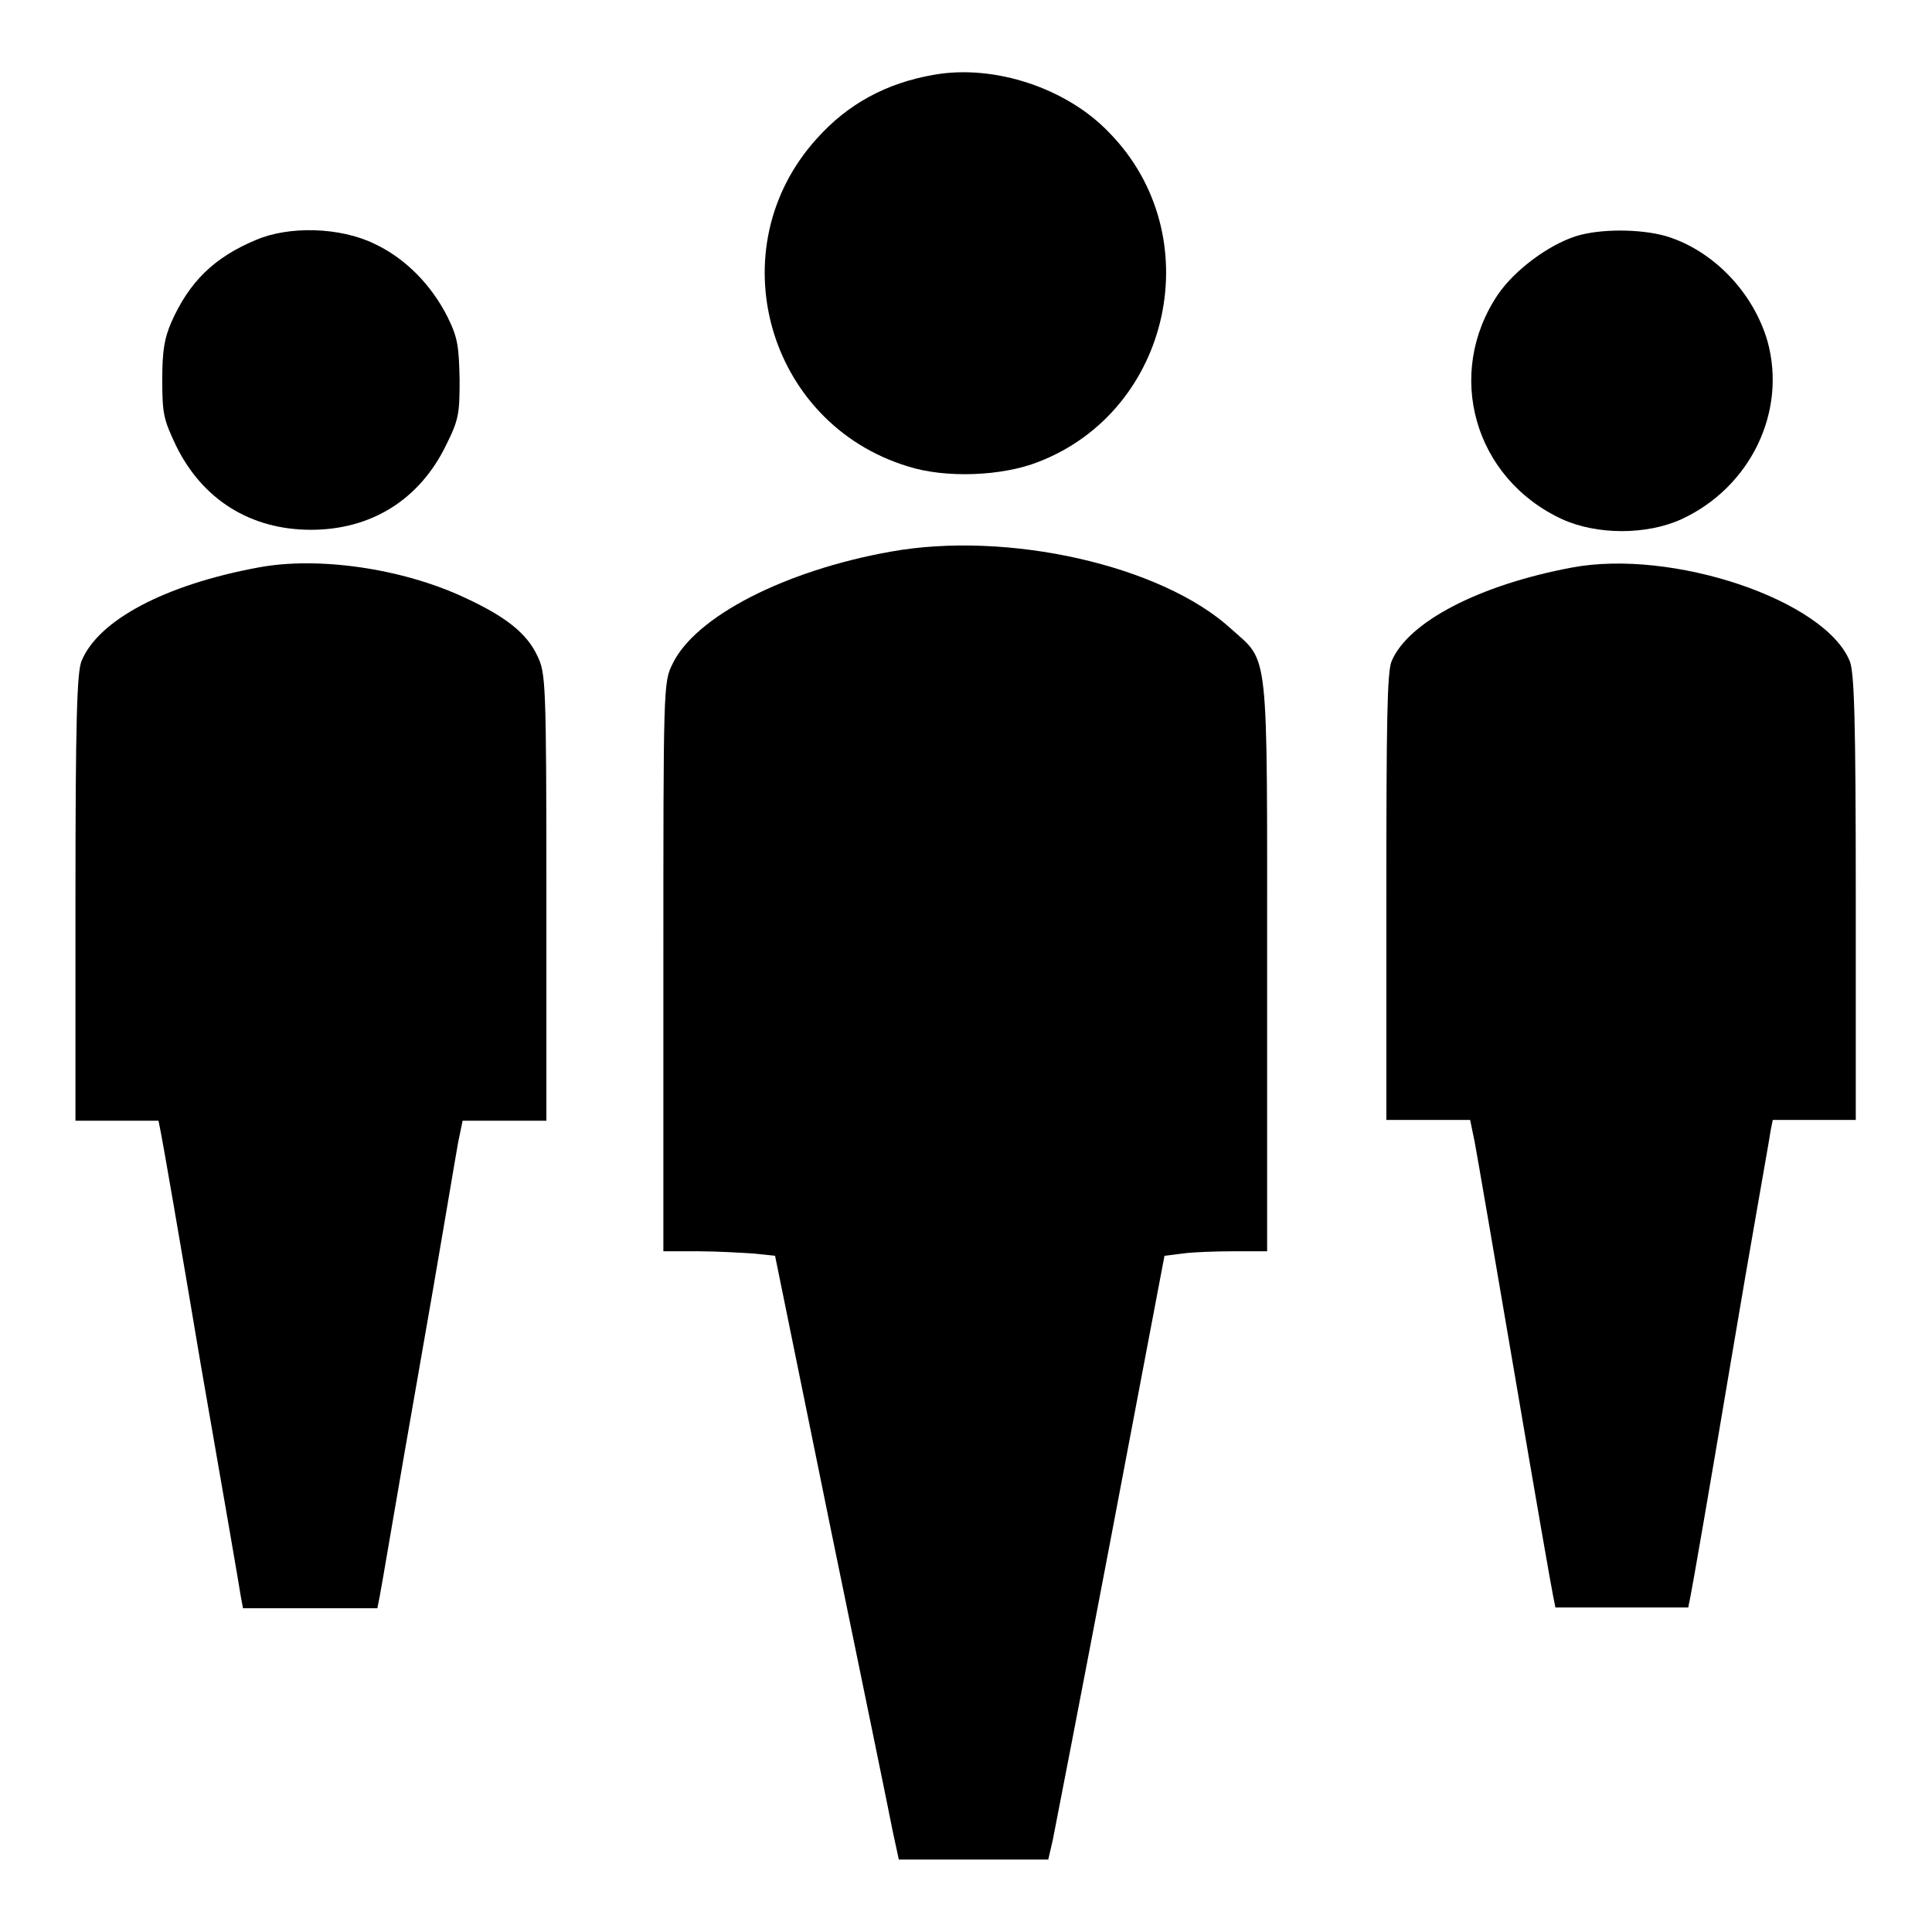
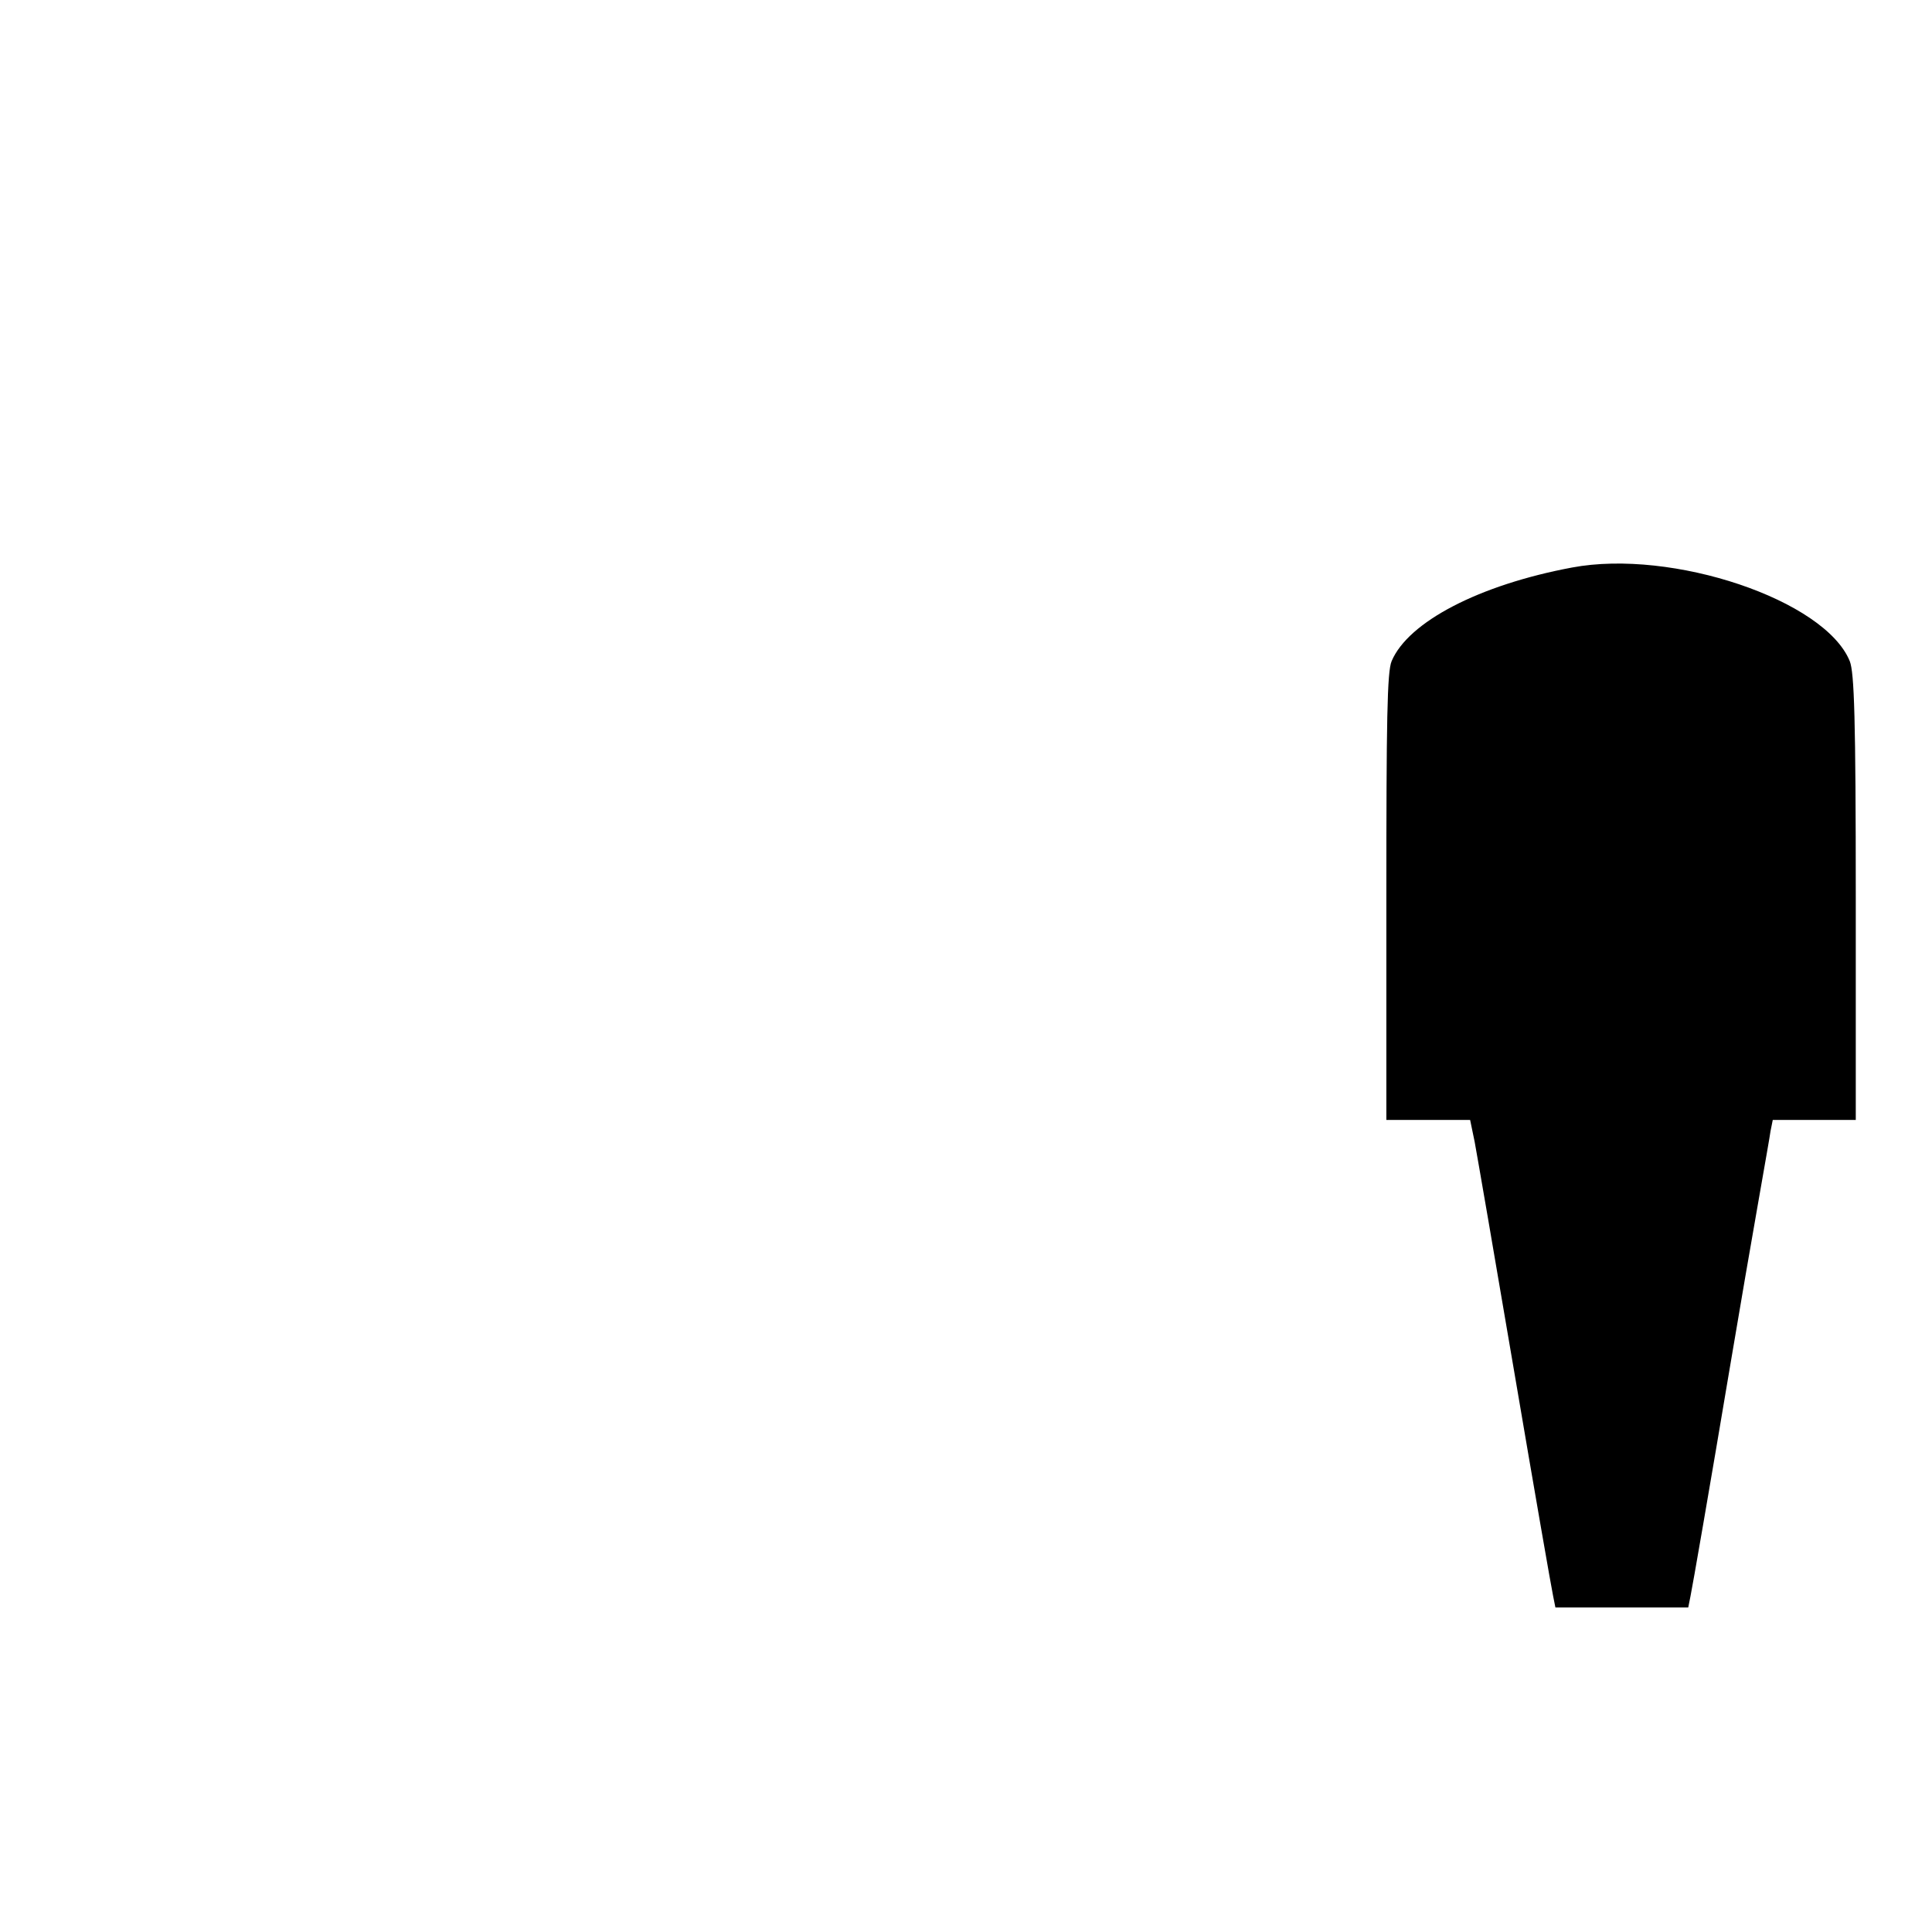
<svg xmlns="http://www.w3.org/2000/svg" version="1.1" x="0px" y="0px" viewBox="0 0 256 256" enable-background="new 0 0 256 256" xml:space="preserve">
  <g>
    <g>
      <g>
-         <path fill="#000000" d="M123.8,9.9c-6.4,1.1-11.5,3.9-15.6,8.5c-13.1,14.5-6.6,37.7,12.1,43.4c5,1.6,12.5,1.3,17.3-0.6c17.6-6.8,22.7-30,9.4-43.6C141.4,11.7,131.8,8.5,123.8,9.9z" />
-         <path fill="#000000" d="M33.9,31.8c-5.5,2.3-8.8,5.5-11.2,10.9c-0.9,2.1-1.2,3.7-1.2,7.6c0,4.6,0.2,5.3,1.8,8.7c3.5,7.2,9.9,11.2,17.9,11.2s14.4-4,17.9-11.2c1.7-3.4,1.8-4.2,1.8-8.7c-0.1-4.3-0.2-5.5-1.6-8.3c-2.1-4.2-5.6-7.8-9.7-9.7C45.1,30.1,38.3,29.9,33.9,31.8z" />
-         <path fill="#000000" d="M208.8,31.3c-3.7,1.2-8.1,4.5-10.3,7.7c-7.1,10.5-3.2,24.4,8.5,29.8c4.6,2.1,11.2,2.1,15.8,0c9.1-4.2,14-14.2,11.4-23.6c-1.9-6.5-7.2-12-13.4-13.9C217.3,30.3,212,30.3,208.8,31.3z" />
-         <path fill="#000000" d="M118,73.1c-14,2.5-25.9,8.6-28.9,14.9c-1.2,2.4-1.2,3.1-1.2,40.1v37.7h4.6c2.5,0,5.8,0.2,7.4,0.3l2.8,0.3l7.4,36.3c4.1,19.9,7.8,37.9,8.2,40l0.8,3.7h9.9h9.9l0.6-2.6c0.3-1.5,3.8-19.5,7.7-40l7.1-37.4l2.4-0.3c1.4-0.2,4.5-0.3,6.8-0.3h4.4V128c0-42.9,0.3-40.1-4.8-44.7C153.9,74.9,133.5,70.3,118,73.1z" />
-         <path fill="#000000" d="M34.2,75.2c-12.4,2.3-21.2,7-23.4,12.4C10.2,89.1,10,95.4,10,119v29.5h5.5H21l0.3,1.5c0.2,0.9,2.6,14.7,5.3,30.8c2.8,16.1,5.2,29.9,5.3,30.7l0.3,1.6h8.8H50l0.3-1.5c0.2-0.9,2.4-14.1,5.1-29.4s5-29.2,5.3-30.8l0.6-2.9h5.6h5.5v-29.6c0-28.8-0.1-29.7-1.2-32c-1.4-3-4.2-5.2-9.6-7.7C53.3,75.3,42.1,73.7,34.2,75.2z" />
        <path fill="#000000" d="M208.3,75.2c-12.3,2.3-21.7,7.2-23.9,12.4c-0.6,1.4-0.7,7.8-0.7,31.3v29.5h5.5h5.6l0.6,2.9c0.3,1.6,2.7,15.5,5.3,30.8c2.6,15.3,4.9,28.5,5.1,29.4l0.3,1.5h8.8h8.8l0.3-1.5c0.2-0.9,2.6-14.7,5.3-30.8c2.7-16.1,5.2-29.9,5.3-30.8l0.3-1.5h5.5h5.5V119c0-23.9-0.2-29.9-0.8-31.4C241.8,79.5,221.6,72.7,208.3,75.2z" />
      </g>
    </g>
  </g>
</svg>